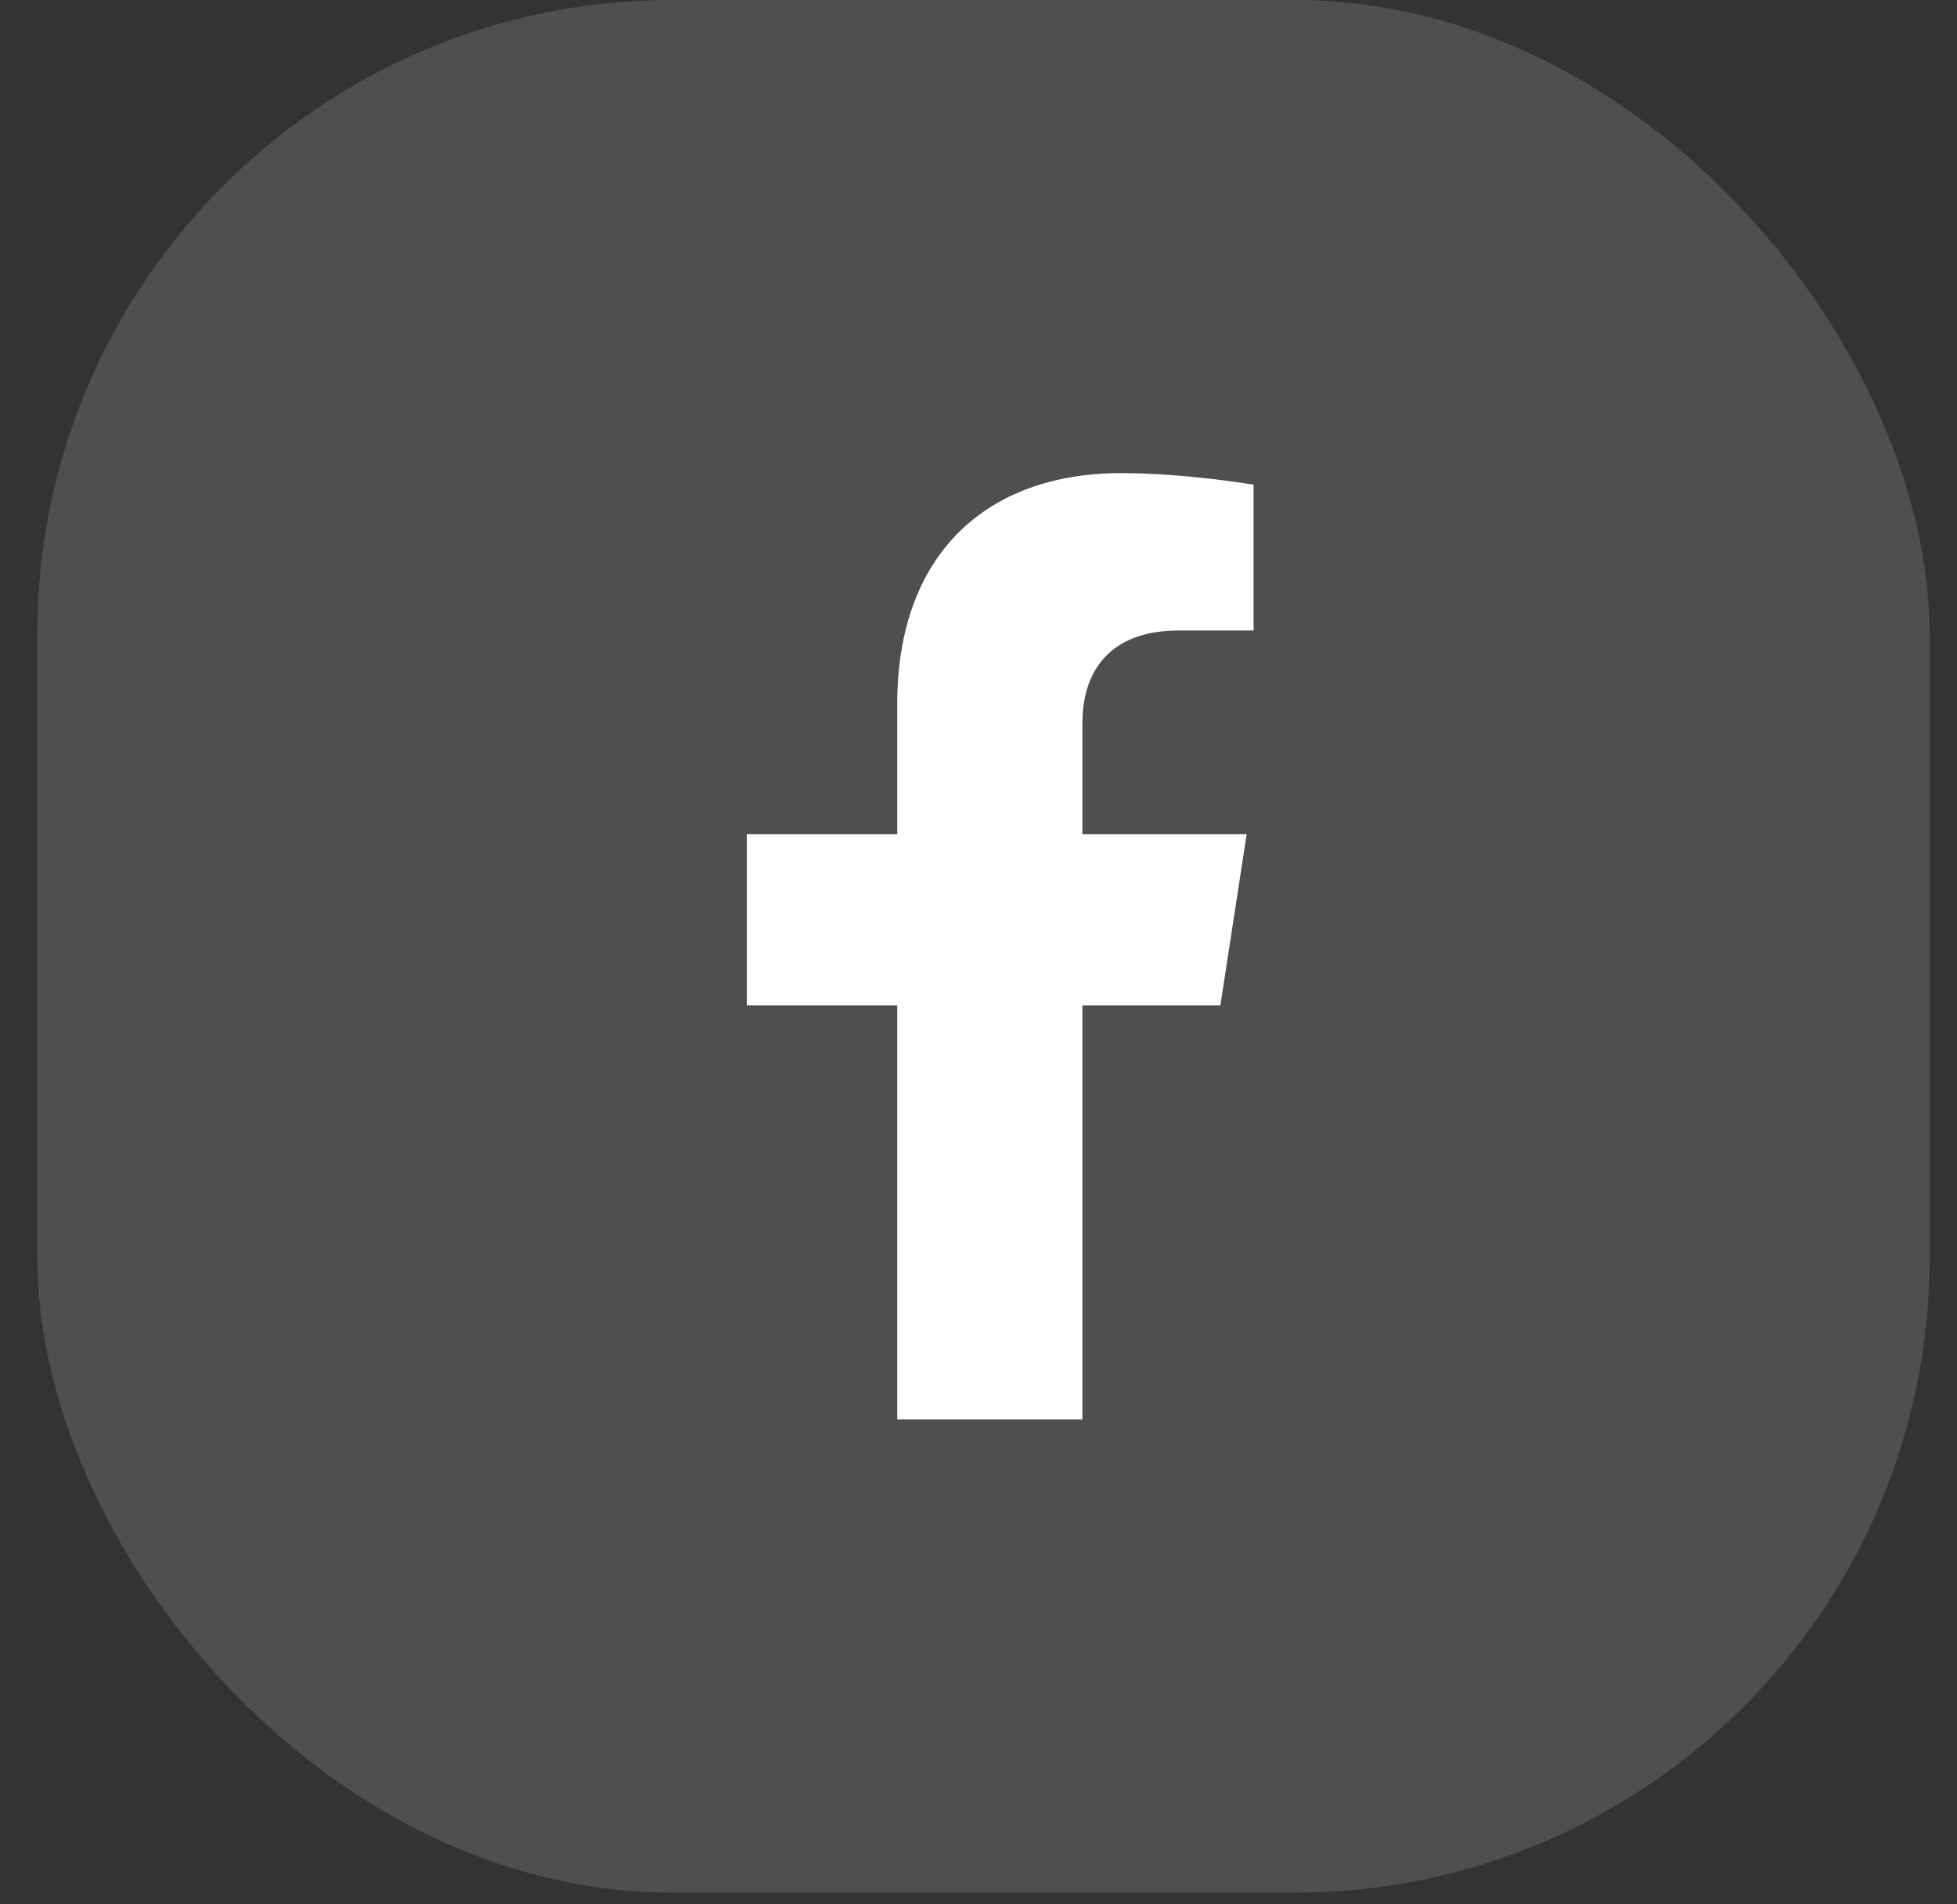
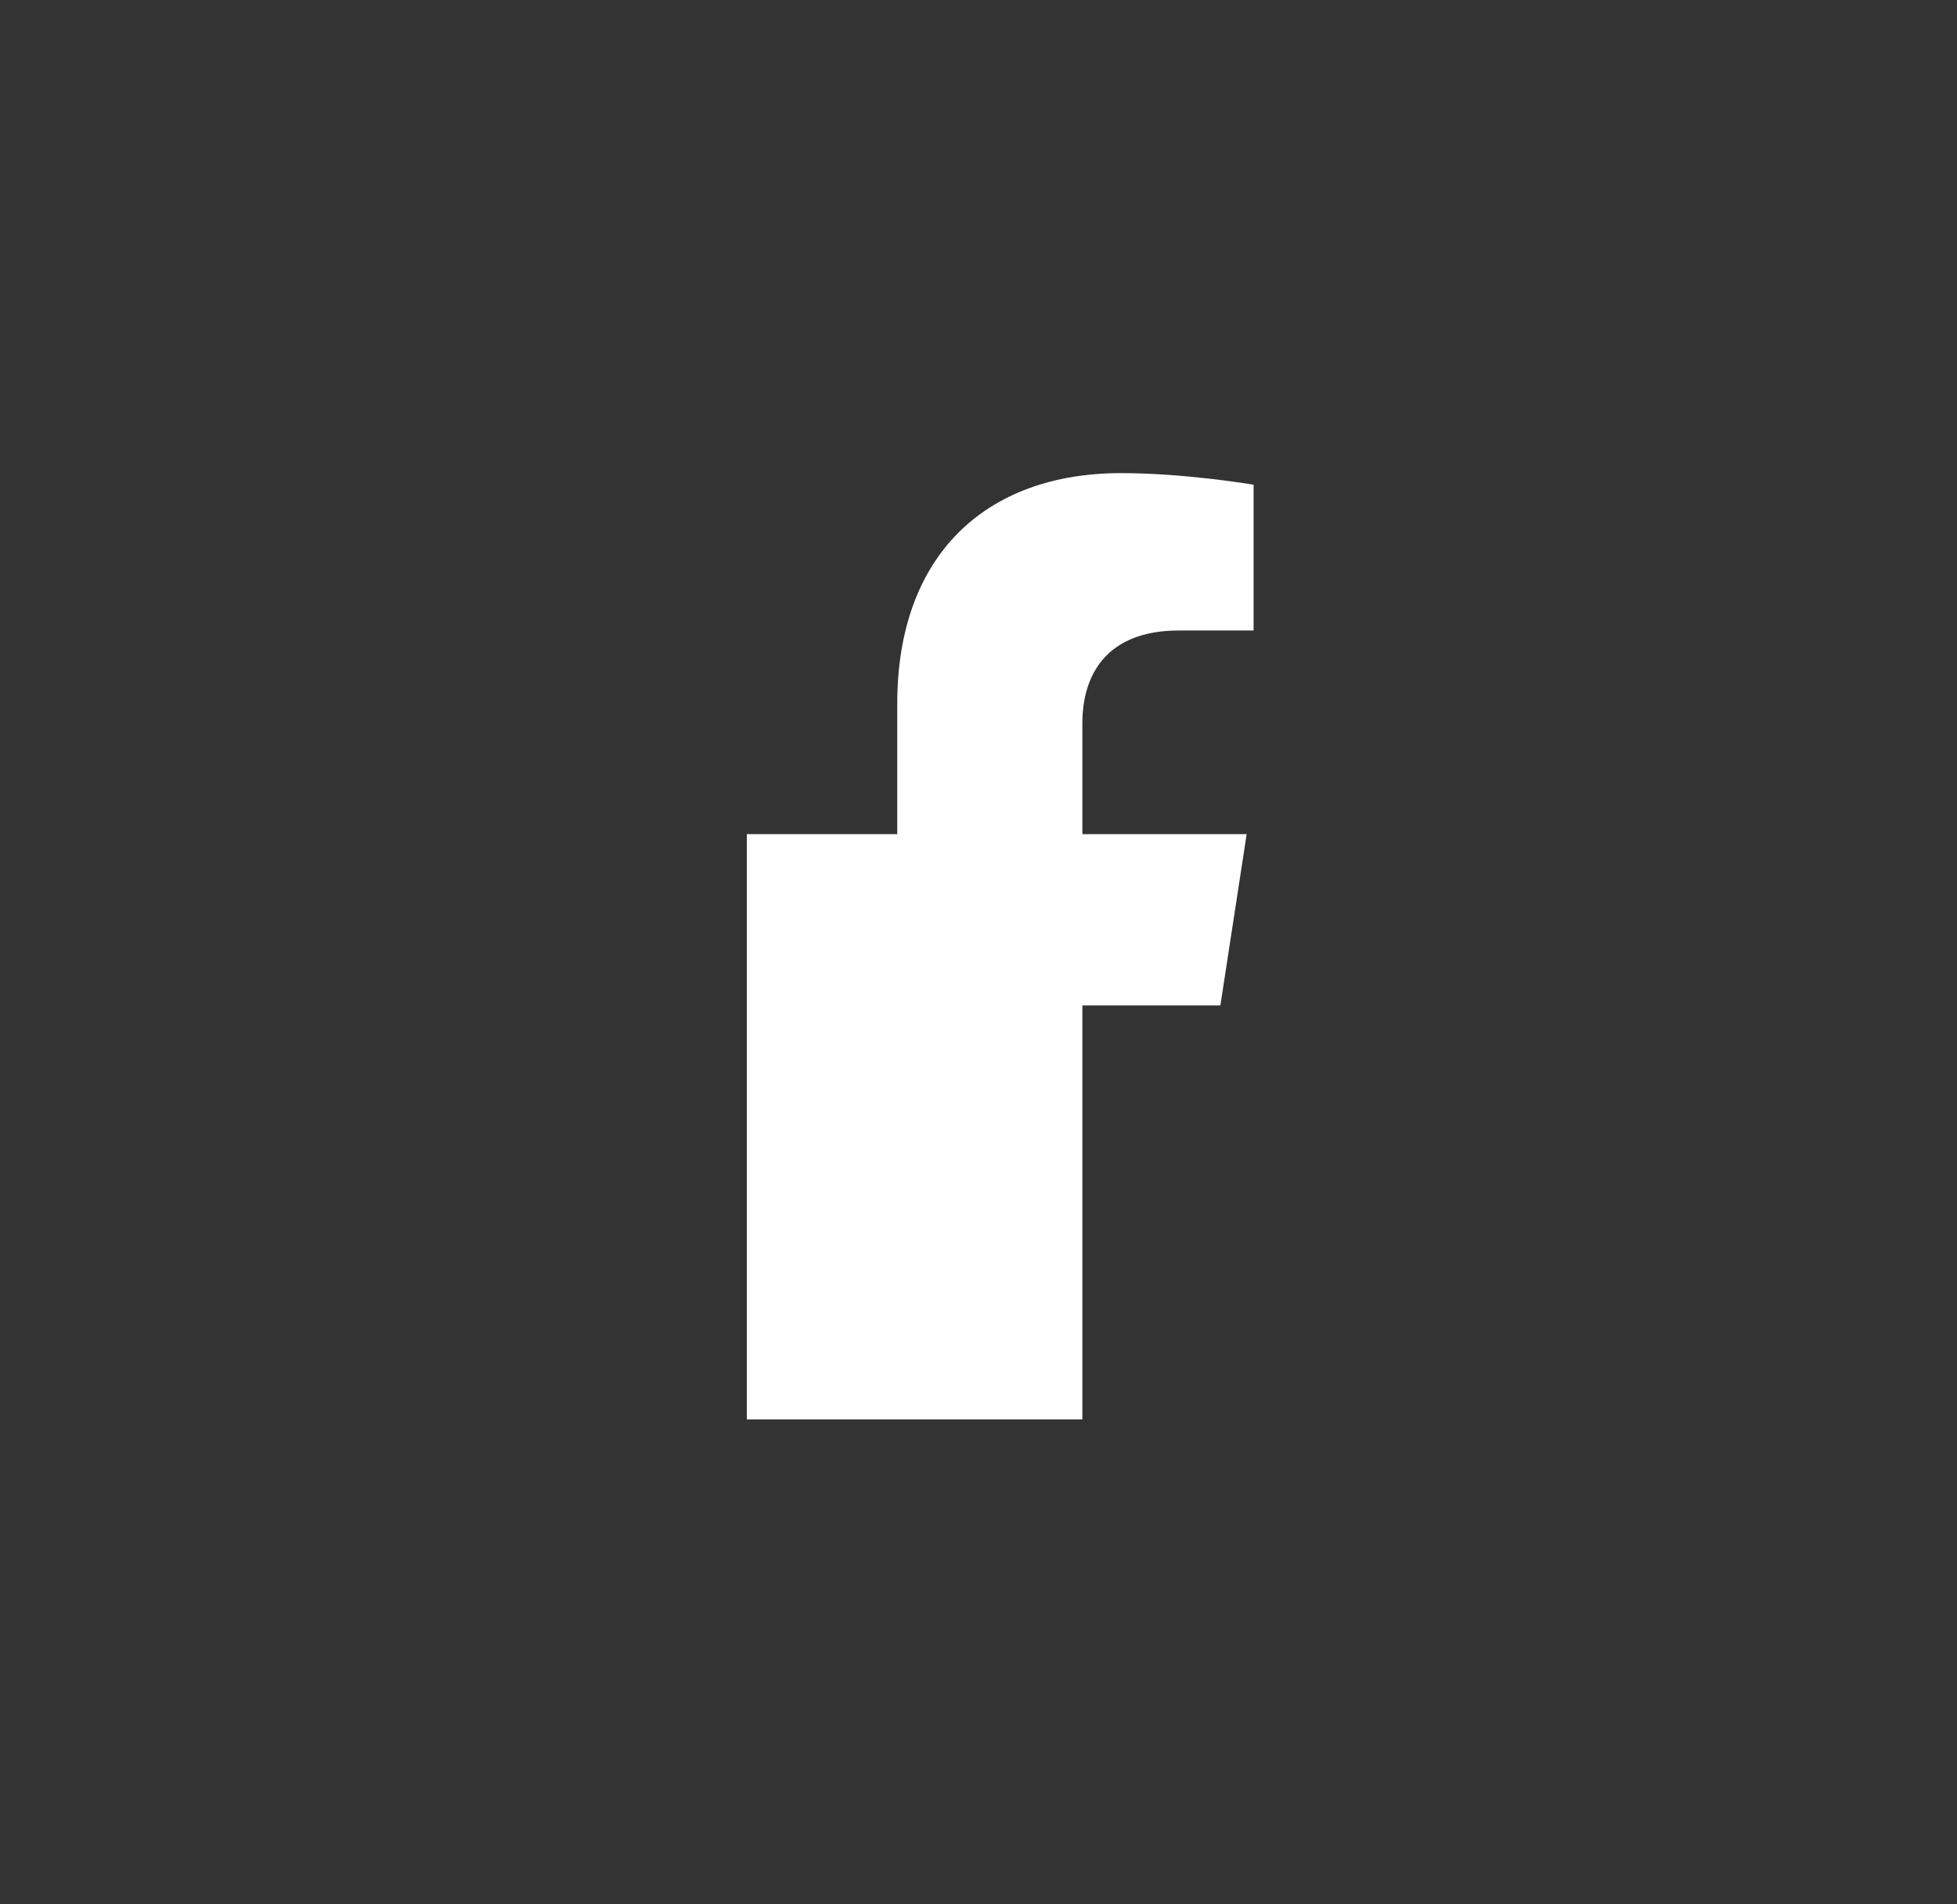
<svg xmlns="http://www.w3.org/2000/svg" width="37" height="36" viewBox="0 0 37 36" fill="none">
  <rect x="0" y="0" width="37" height="36" fill="#333333" stroke="none" />
-   <rect x="0.704" width="35.778" height="35.778" rx="12" fill="#696D70" fill-opacity="0.5" />
-   <path d="M23.073 19.007L23.57 15.769H20.464V13.668C20.464 12.783 20.898 11.919 22.289 11.919H23.701V9.163C23.701 9.163 22.42 8.944 21.195 8.944C18.636 8.944 16.964 10.495 16.964 13.302V15.769H14.12V19.007H16.964V26.833H20.464V19.007H23.073Z" fill="white" />
+   <path d="M23.073 19.007L23.57 15.769H20.464V13.668C20.464 12.783 20.898 11.919 22.289 11.919H23.701V9.163C23.701 9.163 22.42 8.944 21.195 8.944C18.636 8.944 16.964 10.495 16.964 13.302V15.769H14.12V19.007V26.833H20.464V19.007H23.073Z" fill="white" />
</svg>